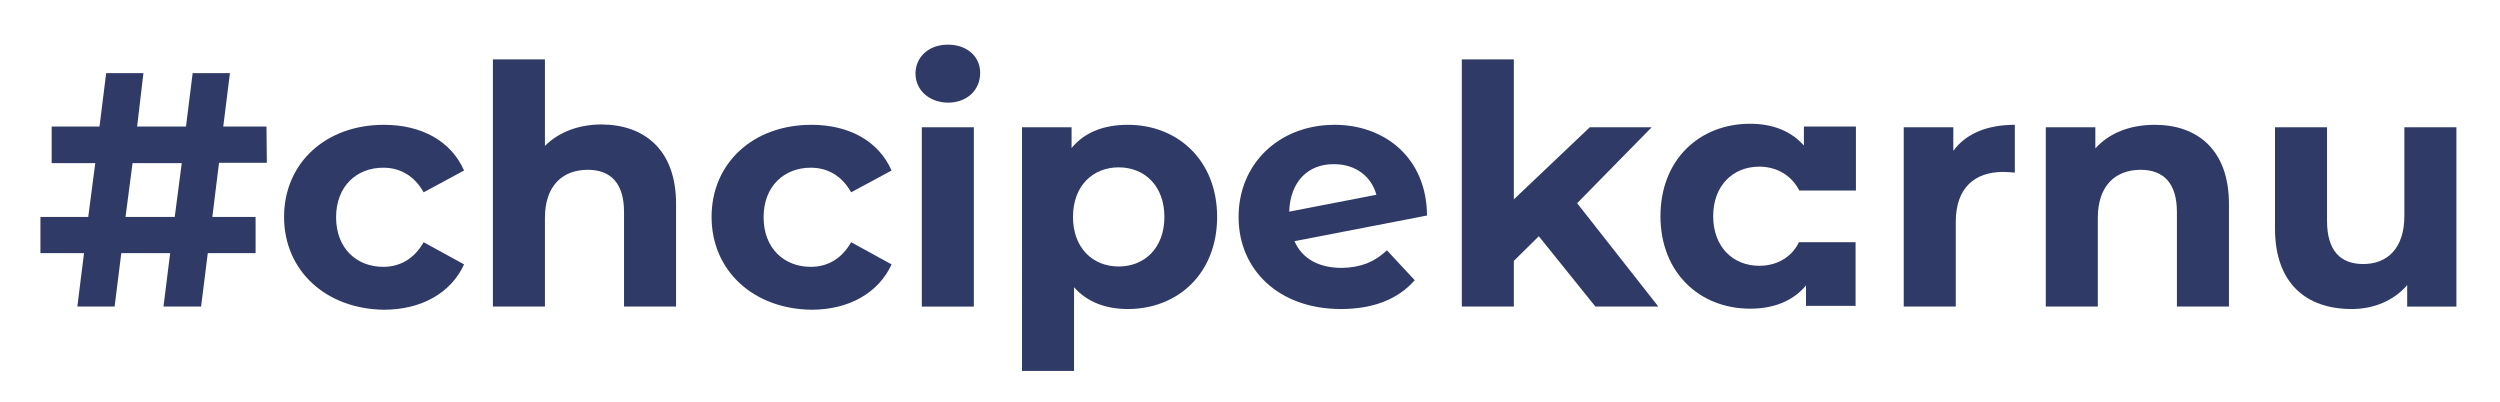
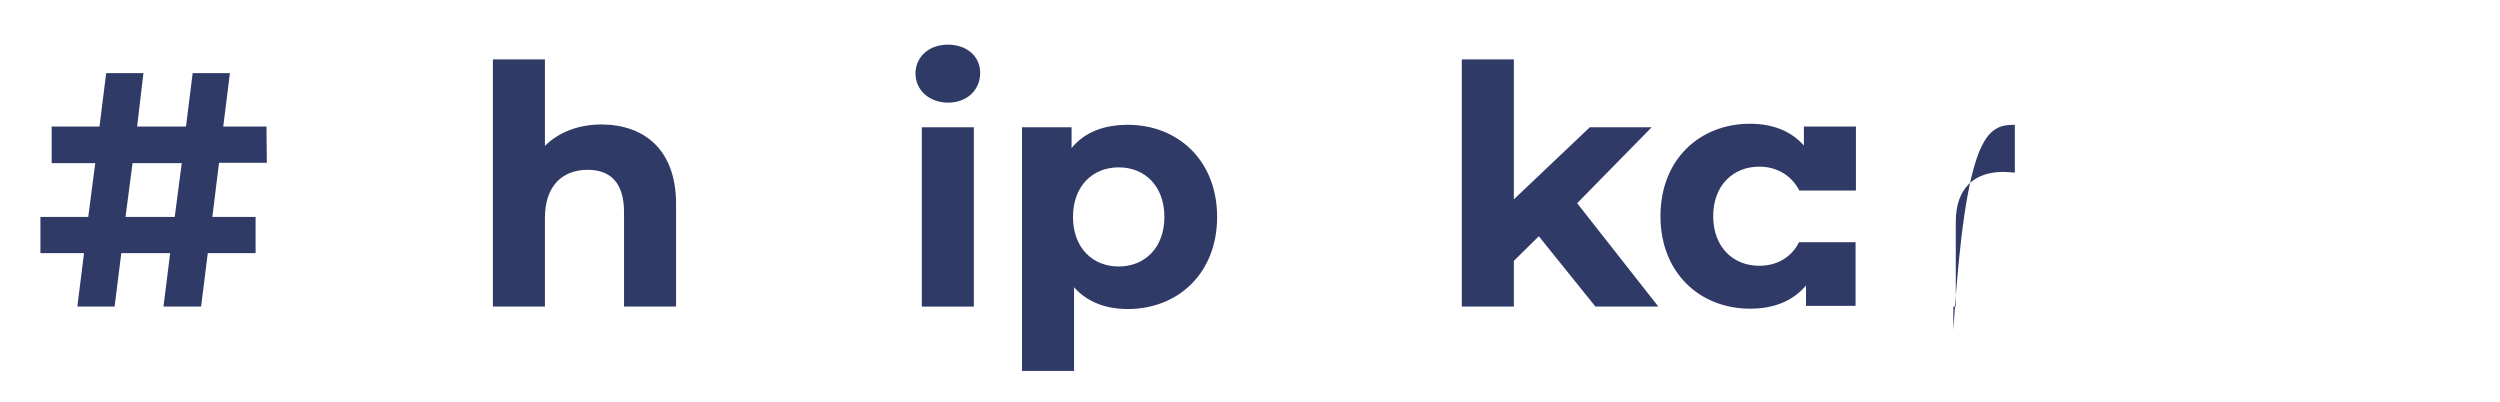
<svg xmlns="http://www.w3.org/2000/svg" version="1.1" id="Vrstva_1" x="0px" y="0px" viewBox="0 0 711.1 114.4" style="enable-background:new 0 0 711.1 114.4;" xml:space="preserve">
  <style type="text/css">
	.st0{fill-rule:evenodd;clip-rule:evenodd;}
	.st1{fill:#343F94;}
	.st2{fill:#343F94;stroke:#354193;stroke-width:3;stroke-miterlimit:10;}
	.st3{fill:#FFFFFF;}
	.st4{fill:#6D4C3F;}
	.st5{fill:#323F99;}
	.st6{fill:#253867;}
	.st7{stroke:#000000;stroke-width:0.25;stroke-miterlimit:10;}
	.st8{stroke:#000000;stroke-width:0.5;stroke-miterlimit:10;}
	.st9{stroke:#000000;stroke-width:0.75;stroke-miterlimit:10;}
	.st10{fill:#2F3A66;}
	.st11{fill:#020302;}
	.st12{fill:none;}
	.st13{fill-rule:evenodd;clip-rule:evenodd;fill:#020302;}
</style>
  <g>
    <path class="st10" d="M60.4,61.7h12.3V72H59.1l-1.9,15.2H46.5L48.4,72H34.5l-1.9,15.2H22L23.9,72H11.5V61.7h13.6l2-15.3H14.7V36   h13.6l1.9-15.2h10.6L39,36h13.9l1.9-15.2h10.6L63.5,36h12.3l0.1,10.3H62.3L60.4,61.7z M49.7,61.7l2-15.3H37.7l-2,15.3H49.7z" />
-     <path class="st10" d="M80.8,61.7c0-15.3,11.8-26.2,28.4-26.2c10.7,0,19.1,4.6,22.8,13l-11.5,6.2c-2.7-4.8-6.8-7-11.5-7   c-7.5,0-13.4,5.2-13.4,14.1s5.9,14.1,13.4,14.1c4.6,0,8.7-2.1,11.5-7l11.5,6.3c-3.7,8.1-12.1,12.9-22.8,12.9   C92.7,87.9,80.8,77,80.8,61.7z" />
    <path class="st10" d="M192.3,58v29.2h-14.8V60.3c0-8.2-3.8-12-10.3-12c-7.1,0-12.2,4.4-12.2,13.7v25.2h-14.8V16.9H155v24.6   c4-4,9.7-6.1,16.2-6.1C183.2,35.5,192.3,42.5,192.3,58z" />
-     <path class="st10" d="M202.4,61.7c0-15.3,11.8-26.2,28.4-26.2c10.7,0,19.1,4.6,22.8,13l-11.5,6.2c-2.7-4.8-6.8-7-11.5-7   c-7.5,0-13.4,5.2-13.4,14.1s5.9,14.1,13.4,14.1c4.6,0,8.7-2.1,11.5-7l11.5,6.3c-3.7,8.1-12.1,12.9-22.8,12.9   C214.3,87.9,202.4,77,202.4,61.7z" />
    <path class="st10" d="M260.4,20.9c0-4.6,3.7-8.2,9.2-8.2c5.5,0,9.2,3.4,9.2,8c0,4.9-3.7,8.5-9.2,8.5   C264.1,29.1,260.4,25.5,260.4,20.9z M262.2,36.2H277v51h-14.8V36.2z" />
    <path class="st10" d="M346.2,61.7c0,16-11.1,26.2-25.4,26.2c-6.3,0-11.6-2-15.3-6.2v23.8h-14.8V36.2h14.1v5.9   c3.7-4.5,9.2-6.6,16-6.6C335.1,35.5,346.2,45.7,346.2,61.7z M331.2,61.7c0-8.8-5.6-14.1-13-14.1c-7.4,0-13,5.3-13,14.1   c0,8.8,5.6,14.1,13,14.1C325.6,75.8,331.2,70.5,331.2,61.7z" />
-     <path class="st10" d="M394.5,71.2l7.9,8.5c-4.7,5.4-11.8,8.2-21,8.2c-17.6,0-29.1-11.1-29.1-26.2c0-15.2,11.6-26.2,27.3-26.2   c14.4,0,26.2,9.5,26.3,25.8l-37.7,7.3c2.2,5,6.9,7.6,13.5,7.6C387.1,76.1,391,74.5,394.5,71.2z M366.7,60.2l24.8-4.8   c-1.4-5.2-5.9-8.7-12-8.7C372.1,46.6,367,51.6,366.7,60.2z" />
    <path class="st10" d="M437.7,67.2l-7.1,7v13h-14.8V16.9h14.8v39.8l21.6-20.5h17.6l-21.2,21.6l23.1,29.4h-17.9L437.7,67.2z" />
-     <path class="st10" d="M573.1,35.5v13.6c-1.2-0.1-2.2-0.2-3.3-0.2c-8.1,0-13.5,4.5-13.5,14.2v24.1h-14.8v-51h14.1v6.7   C559.2,38,565.2,35.5,573.1,35.5z" />
-     <path class="st10" d="M634,58v29.2h-14.8V60.3c0-8.2-3.8-12-10.3-12c-7.1,0-12.2,4.4-12.2,13.7v25.2h-14.8v-51H596v6   c4-4.4,9.9-6.7,16.9-6.7C624.9,35.5,634,42.5,634,58z" />
-     <path class="st10" d="M698.7,36.2v51h-14v-6.1c-3.9,4.5-9.6,6.8-15.8,6.8c-12.8,0-21.8-7.2-21.8-22.9V36.2h14.8v26.6   c0,8.5,3.8,12.3,10.3,12.3c6.8,0,11.7-4.4,11.7-13.7V36.2H698.7z" />
+     <path class="st10" d="M573.1,35.5v13.6c-1.2-0.1-2.2-0.2-3.3-0.2c-8.1,0-13.5,4.5-13.5,14.2v24.1h-14.8h14.1v6.7   C559.2,38,565.2,35.5,573.1,35.5z" />
    <path class="st10" d="M500.4,75.6c-7.4,0-13.1-5.3-13.1-14.1c0-8.8,5.7-14.1,13.1-14.1c5,0,9.2,2.5,11.4,6.8h16.1V36h-14.8v5.4   c-3.7-4.2-9-6.2-15.3-6.2c-14.4,0-25.5,10.2-25.5,26.3c0,16,11.1,26.3,25.5,26.3c6.8,0,12.2-2.2,15.9-6.6V87h14.1V68.9h-16.1   C509.6,73.2,505.4,75.6,500.4,75.6z" />
  </g>
</svg>